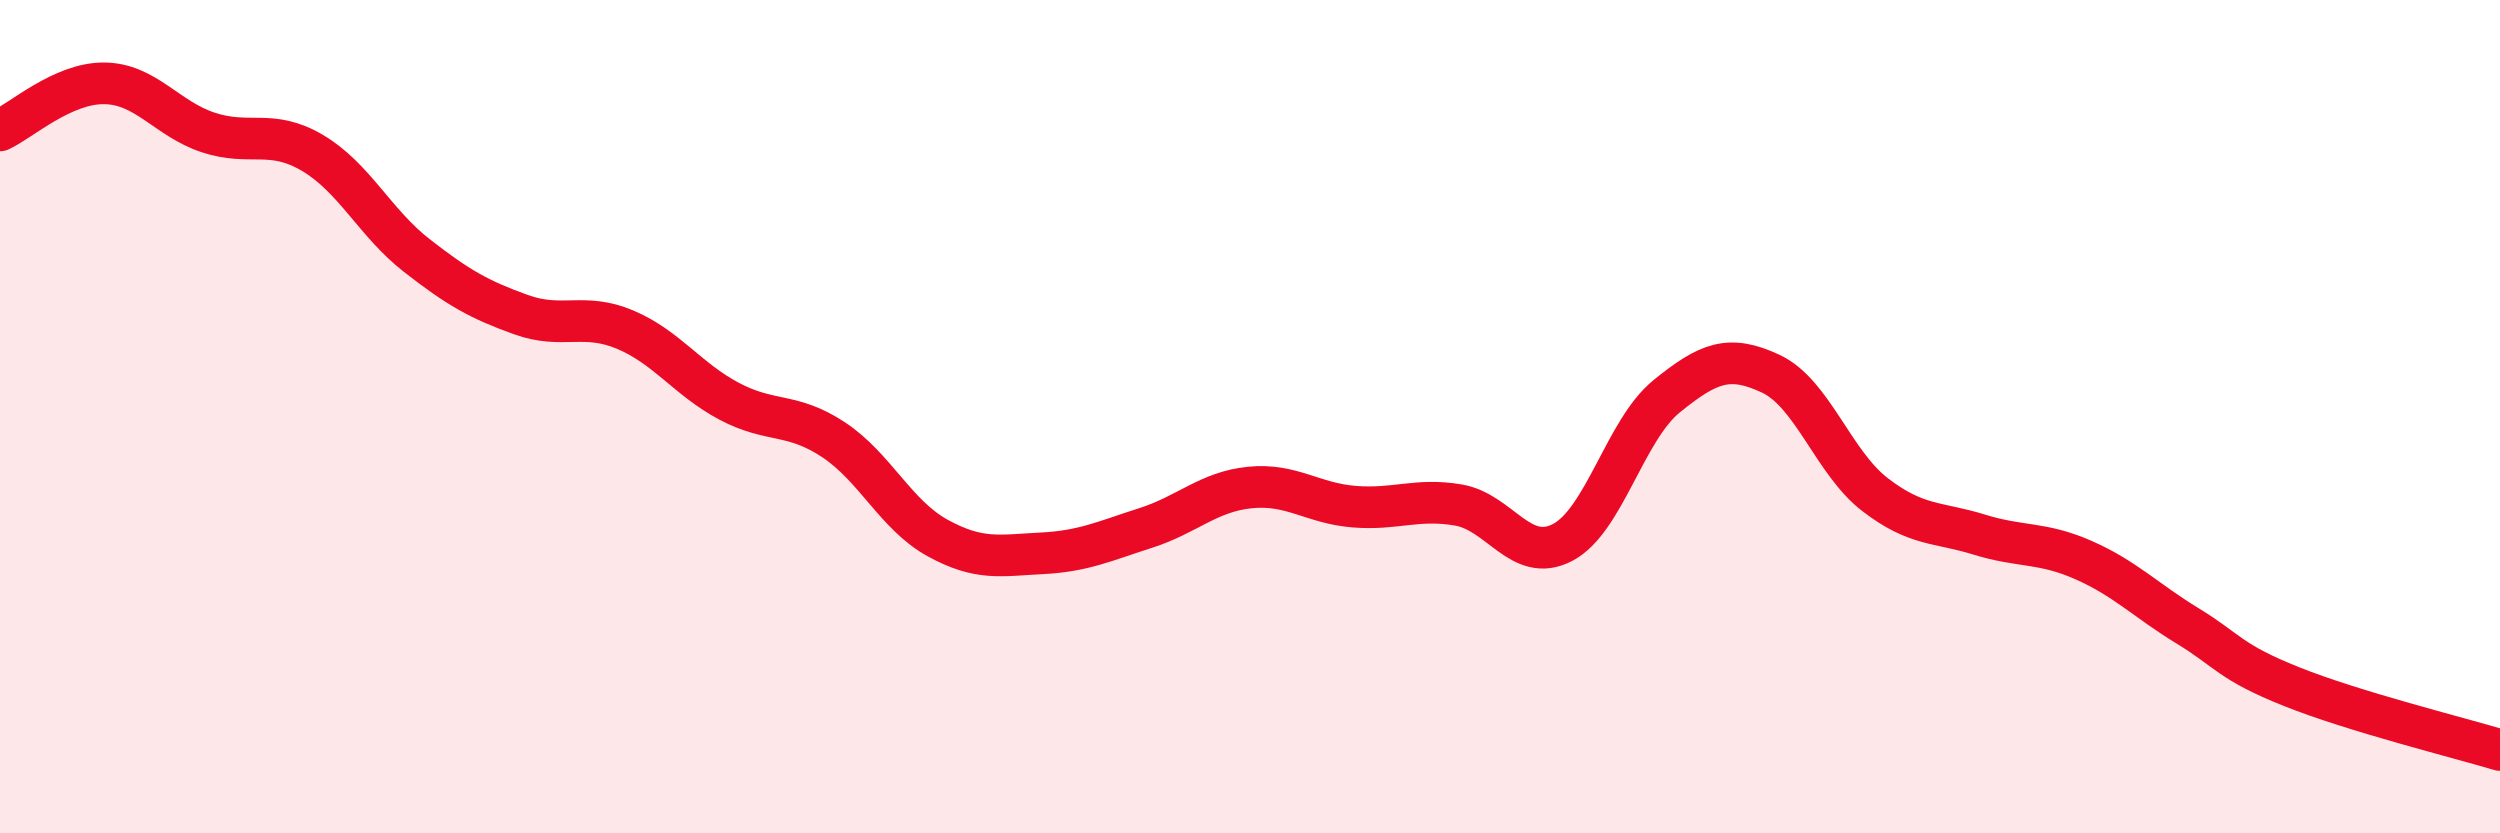
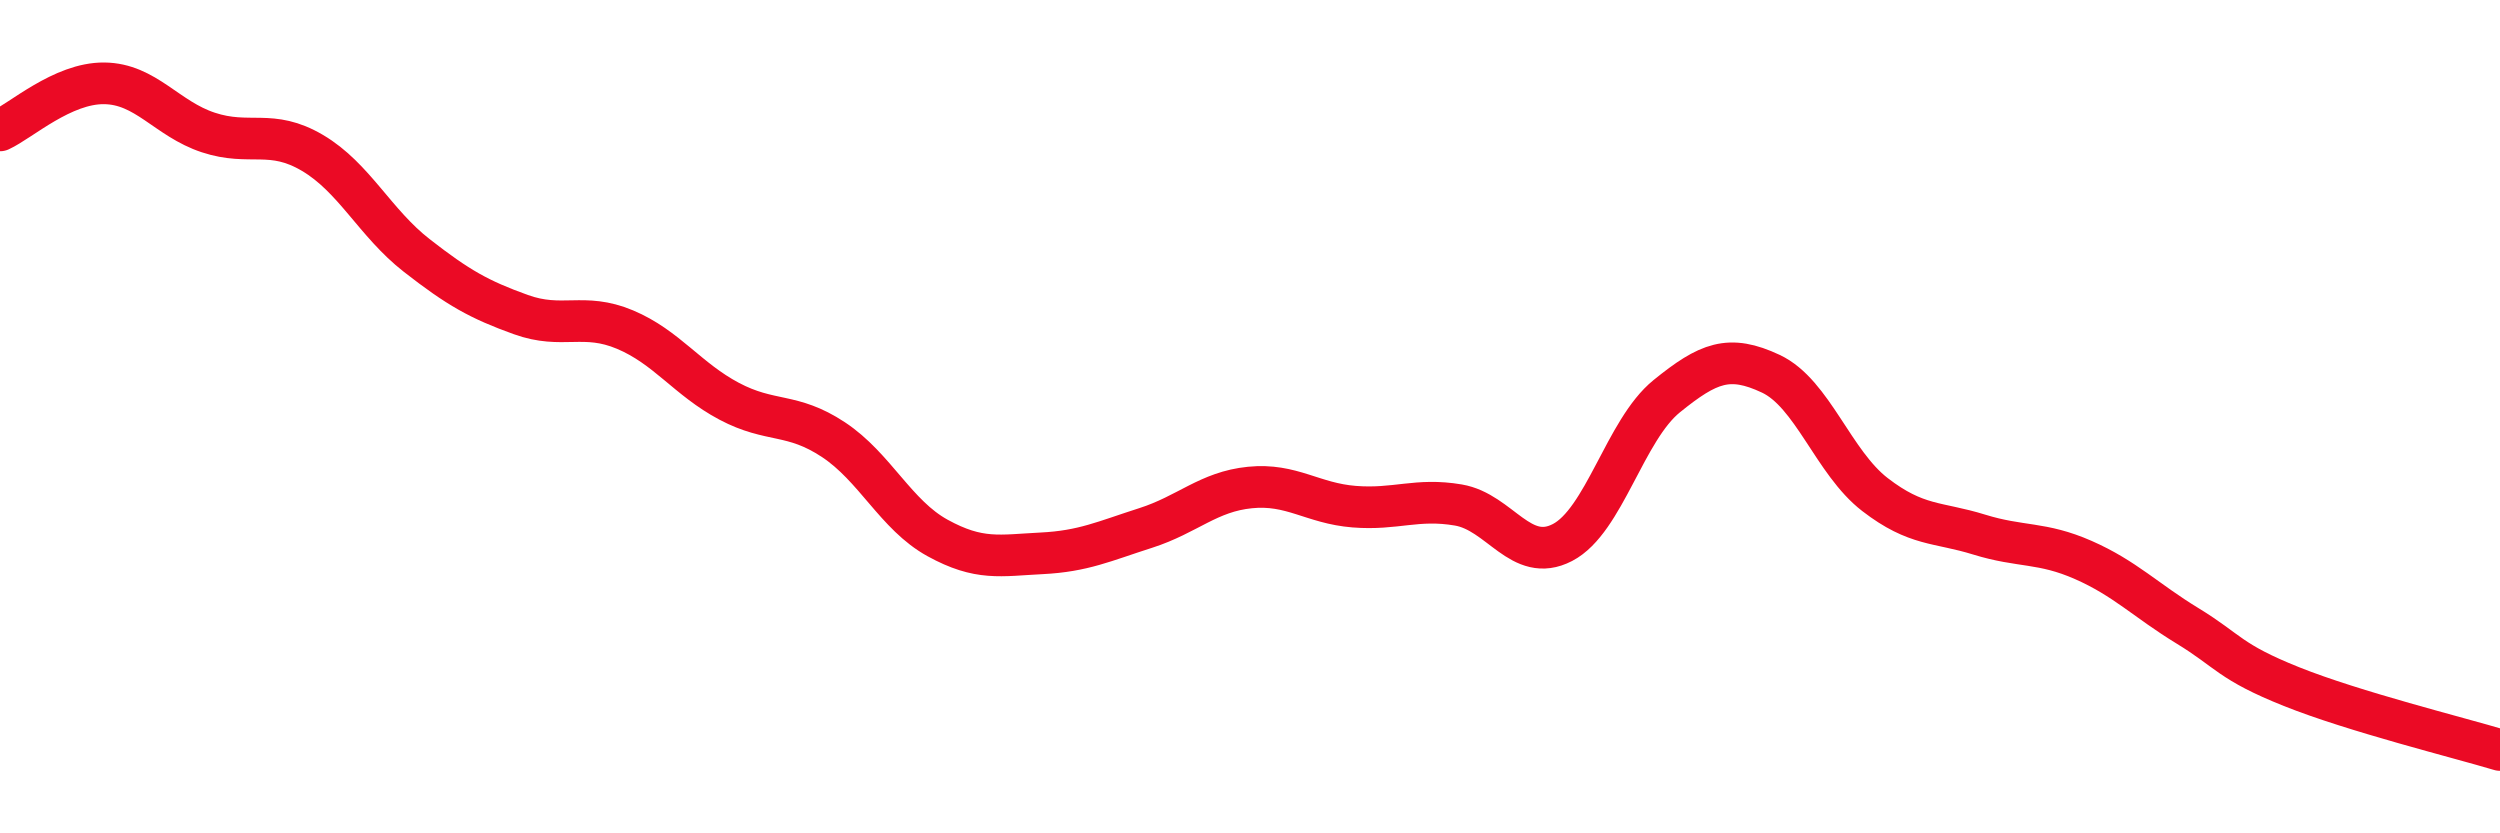
<svg xmlns="http://www.w3.org/2000/svg" width="60" height="20" viewBox="0 0 60 20">
-   <path d="M 0,3.13 C 0.5,2.9 1.5,1.99 2.5,2 C 3.5,2.01 4,2.85 5,3.18 C 6,3.51 6.5,3.08 7.5,3.67 C 8.5,4.26 9,5.35 10,6.13 C 11,6.91 11.5,7.19 12.5,7.55 C 13.5,7.91 14,7.49 15,7.91 C 16,8.33 16.5,9.1 17.5,9.63 C 18.5,10.16 19,9.89 20,10.55 C 21,11.21 21.5,12.36 22.5,12.91 C 23.5,13.46 24,13.33 25,13.28 C 26,13.23 26.5,12.99 27.5,12.67 C 28.5,12.35 29,11.8 30,11.7 C 31,11.6 31.5,12.08 32.5,12.16 C 33.5,12.24 34,11.95 35,12.12 C 36,12.29 36.5,13.54 37.5,13.02 C 38.5,12.5 39,10.32 40,9.51 C 41,8.7 41.5,8.5 42.5,8.97 C 43.5,9.44 44,11.1 45,11.87 C 46,12.64 46.5,12.52 47.5,12.83 C 48.5,13.14 49,13 50,13.44 C 51,13.88 51.5,14.41 52.5,15.02 C 53.5,15.63 53.5,15.88 55,16.48 C 56.5,17.08 59,17.7 60,18L60 20L0 20Z" fill="#EB0A25" opacity="0.1" stroke-linecap="round" stroke-linejoin="round" />
  <path d="M 0,3.13 C 0.5,2.9 1.5,1.99 2.5,2 C 3.5,2.01 4,2.85 5,3.18 C 6,3.51 6.5,3.08 7.5,3.67 C 8.5,4.26 9,5.35 10,6.13 C 11,6.91 11.5,7.19 12.5,7.55 C 13.5,7.91 14,7.49 15,7.91 C 16,8.33 16.5,9.1 17.5,9.63 C 18.5,10.16 19,9.89 20,10.55 C 21,11.21 21.5,12.36 22.5,12.91 C 23.5,13.46 24,13.33 25,13.28 C 26,13.23 26.5,12.99 27.5,12.67 C 28.5,12.35 29,11.8 30,11.7 C 31,11.6 31.5,12.08 32.5,12.16 C 33.5,12.24 34,11.95 35,12.12 C 36,12.29 36.5,13.54 37.5,13.02 C 38.5,12.5 39,10.32 40,9.51 C 41,8.7 41.5,8.5 42.5,8.97 C 43.5,9.44 44,11.1 45,11.87 C 46,12.64 46.5,12.52 47.5,12.83 C 48.5,13.14 49,13 50,13.44 C 51,13.88 51.5,14.41 52.5,15.02 C 53.5,15.63 53.5,15.88 55,16.48 C 56.5,17.08 59,17.7 60,18" stroke="#EB0A25" stroke-width="1" fill="none" stroke-linecap="round" stroke-linejoin="round" />
</svg>